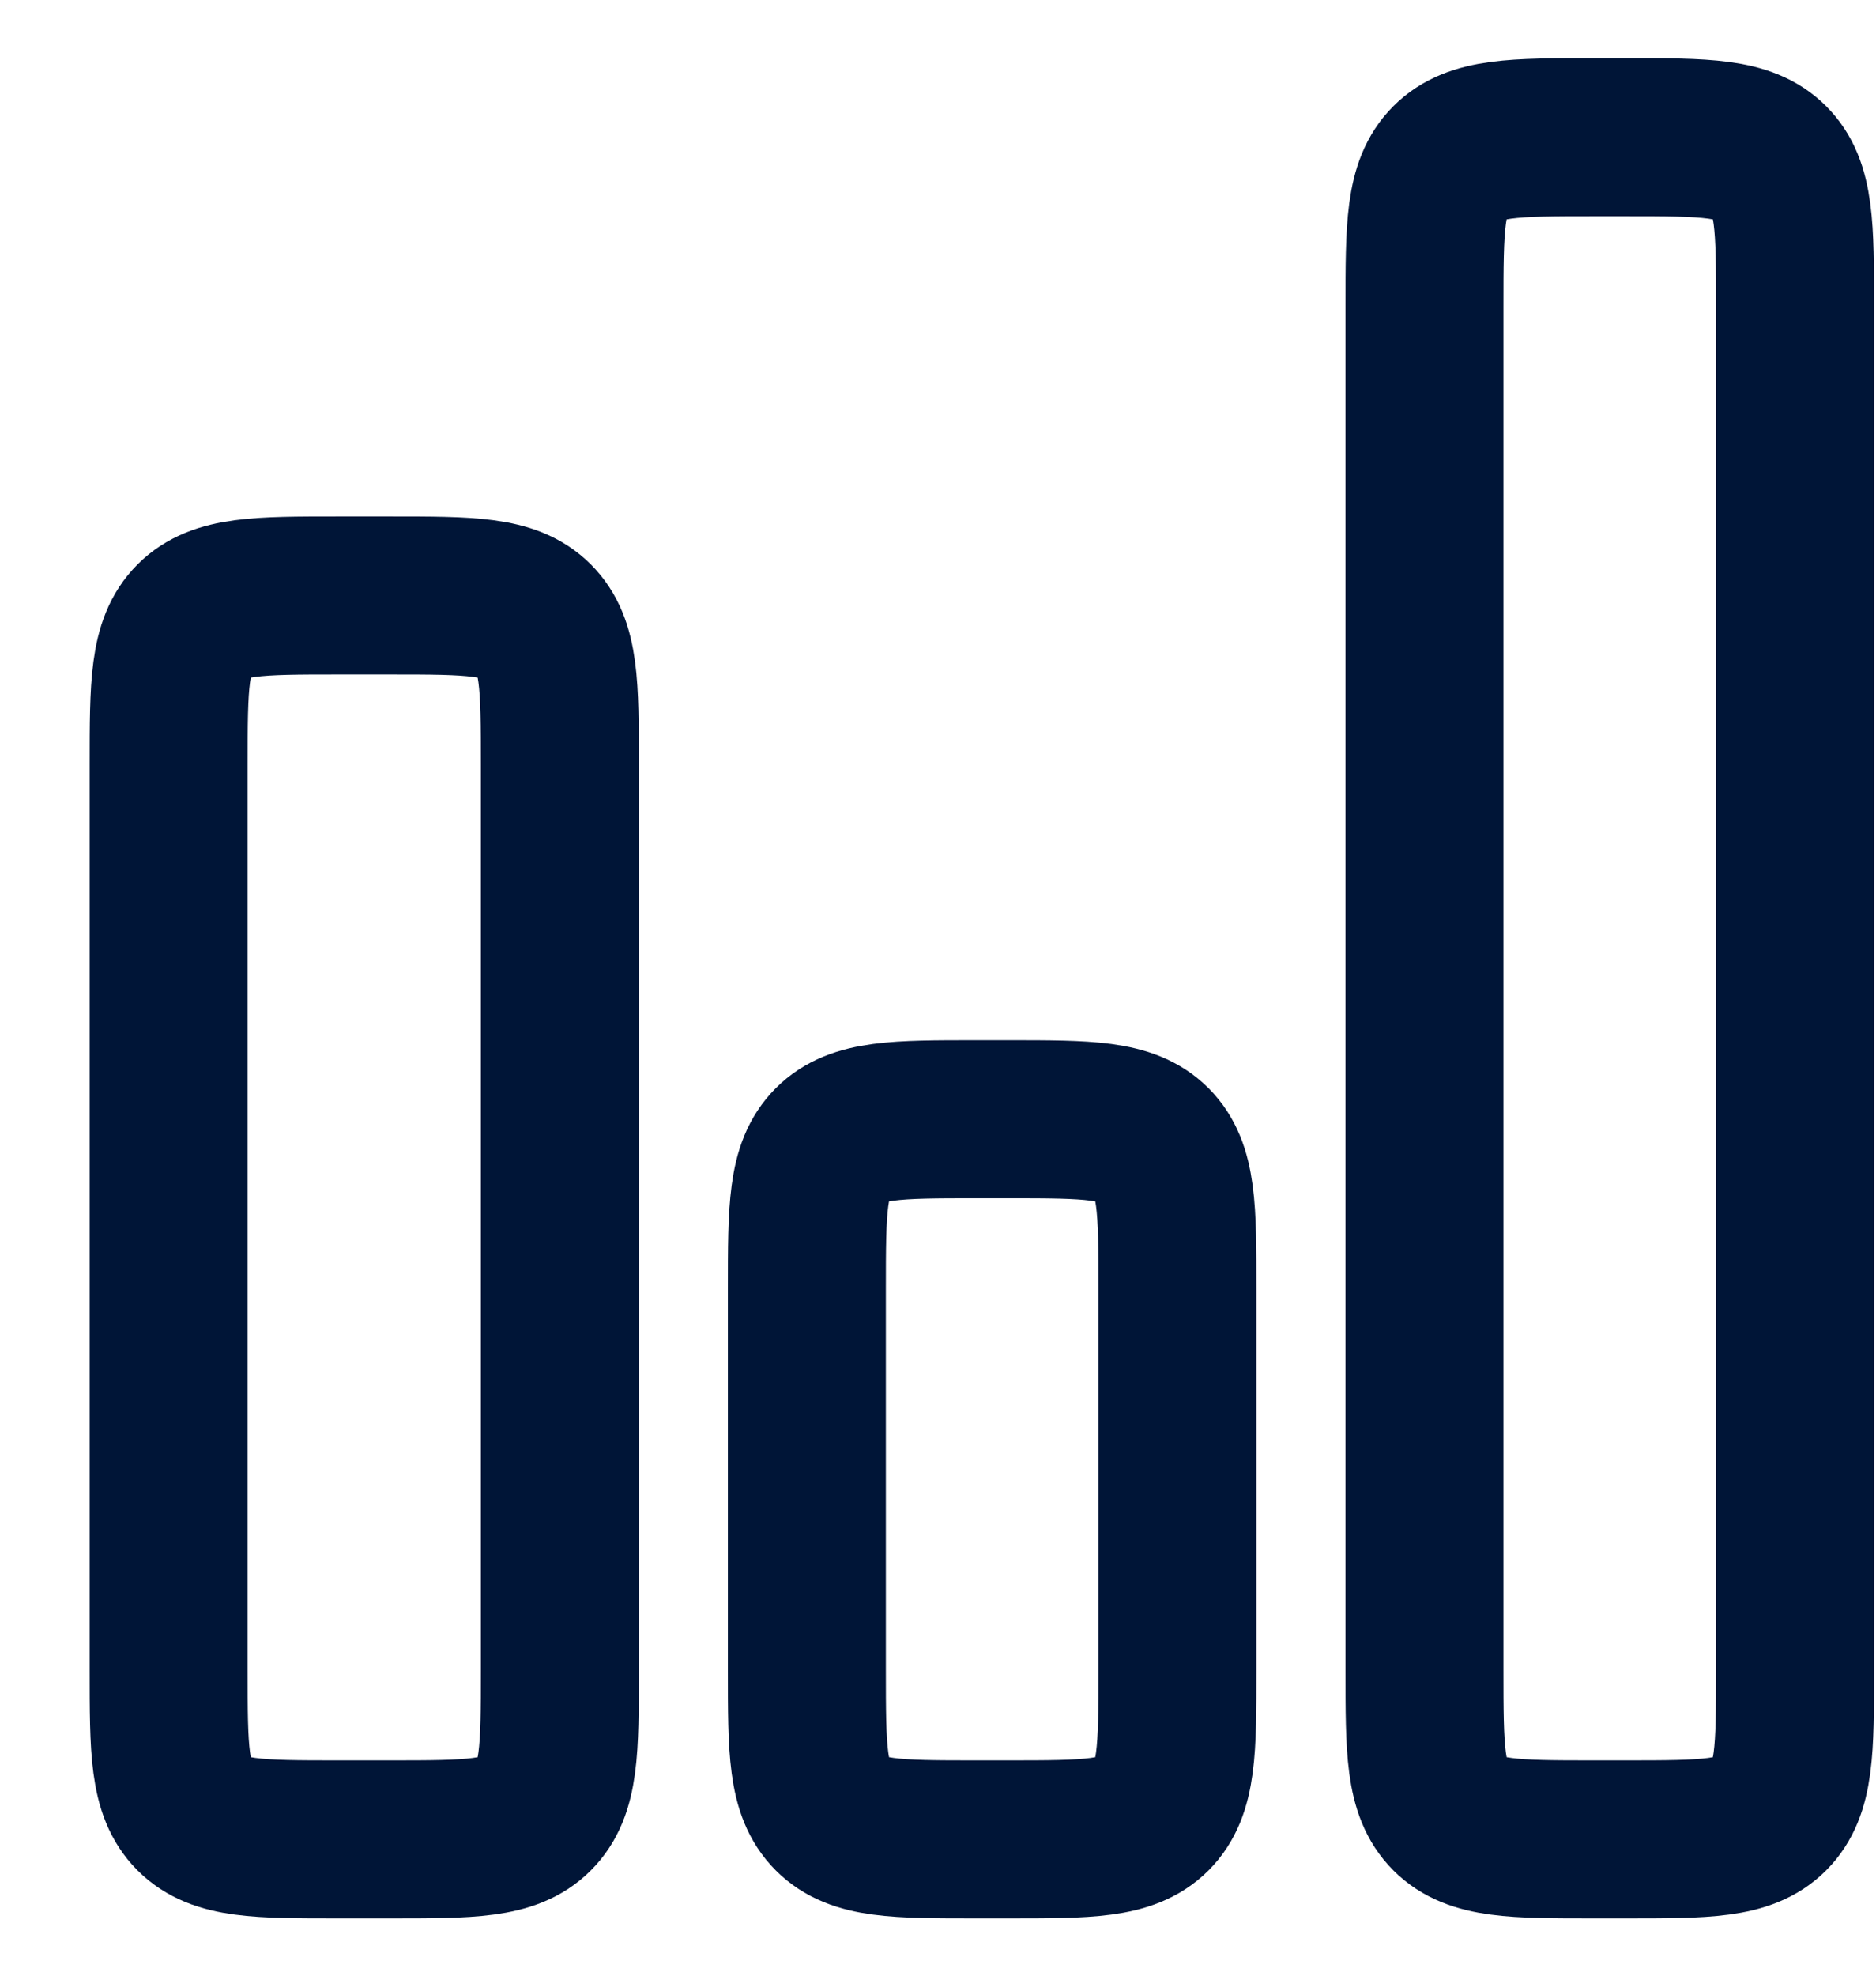
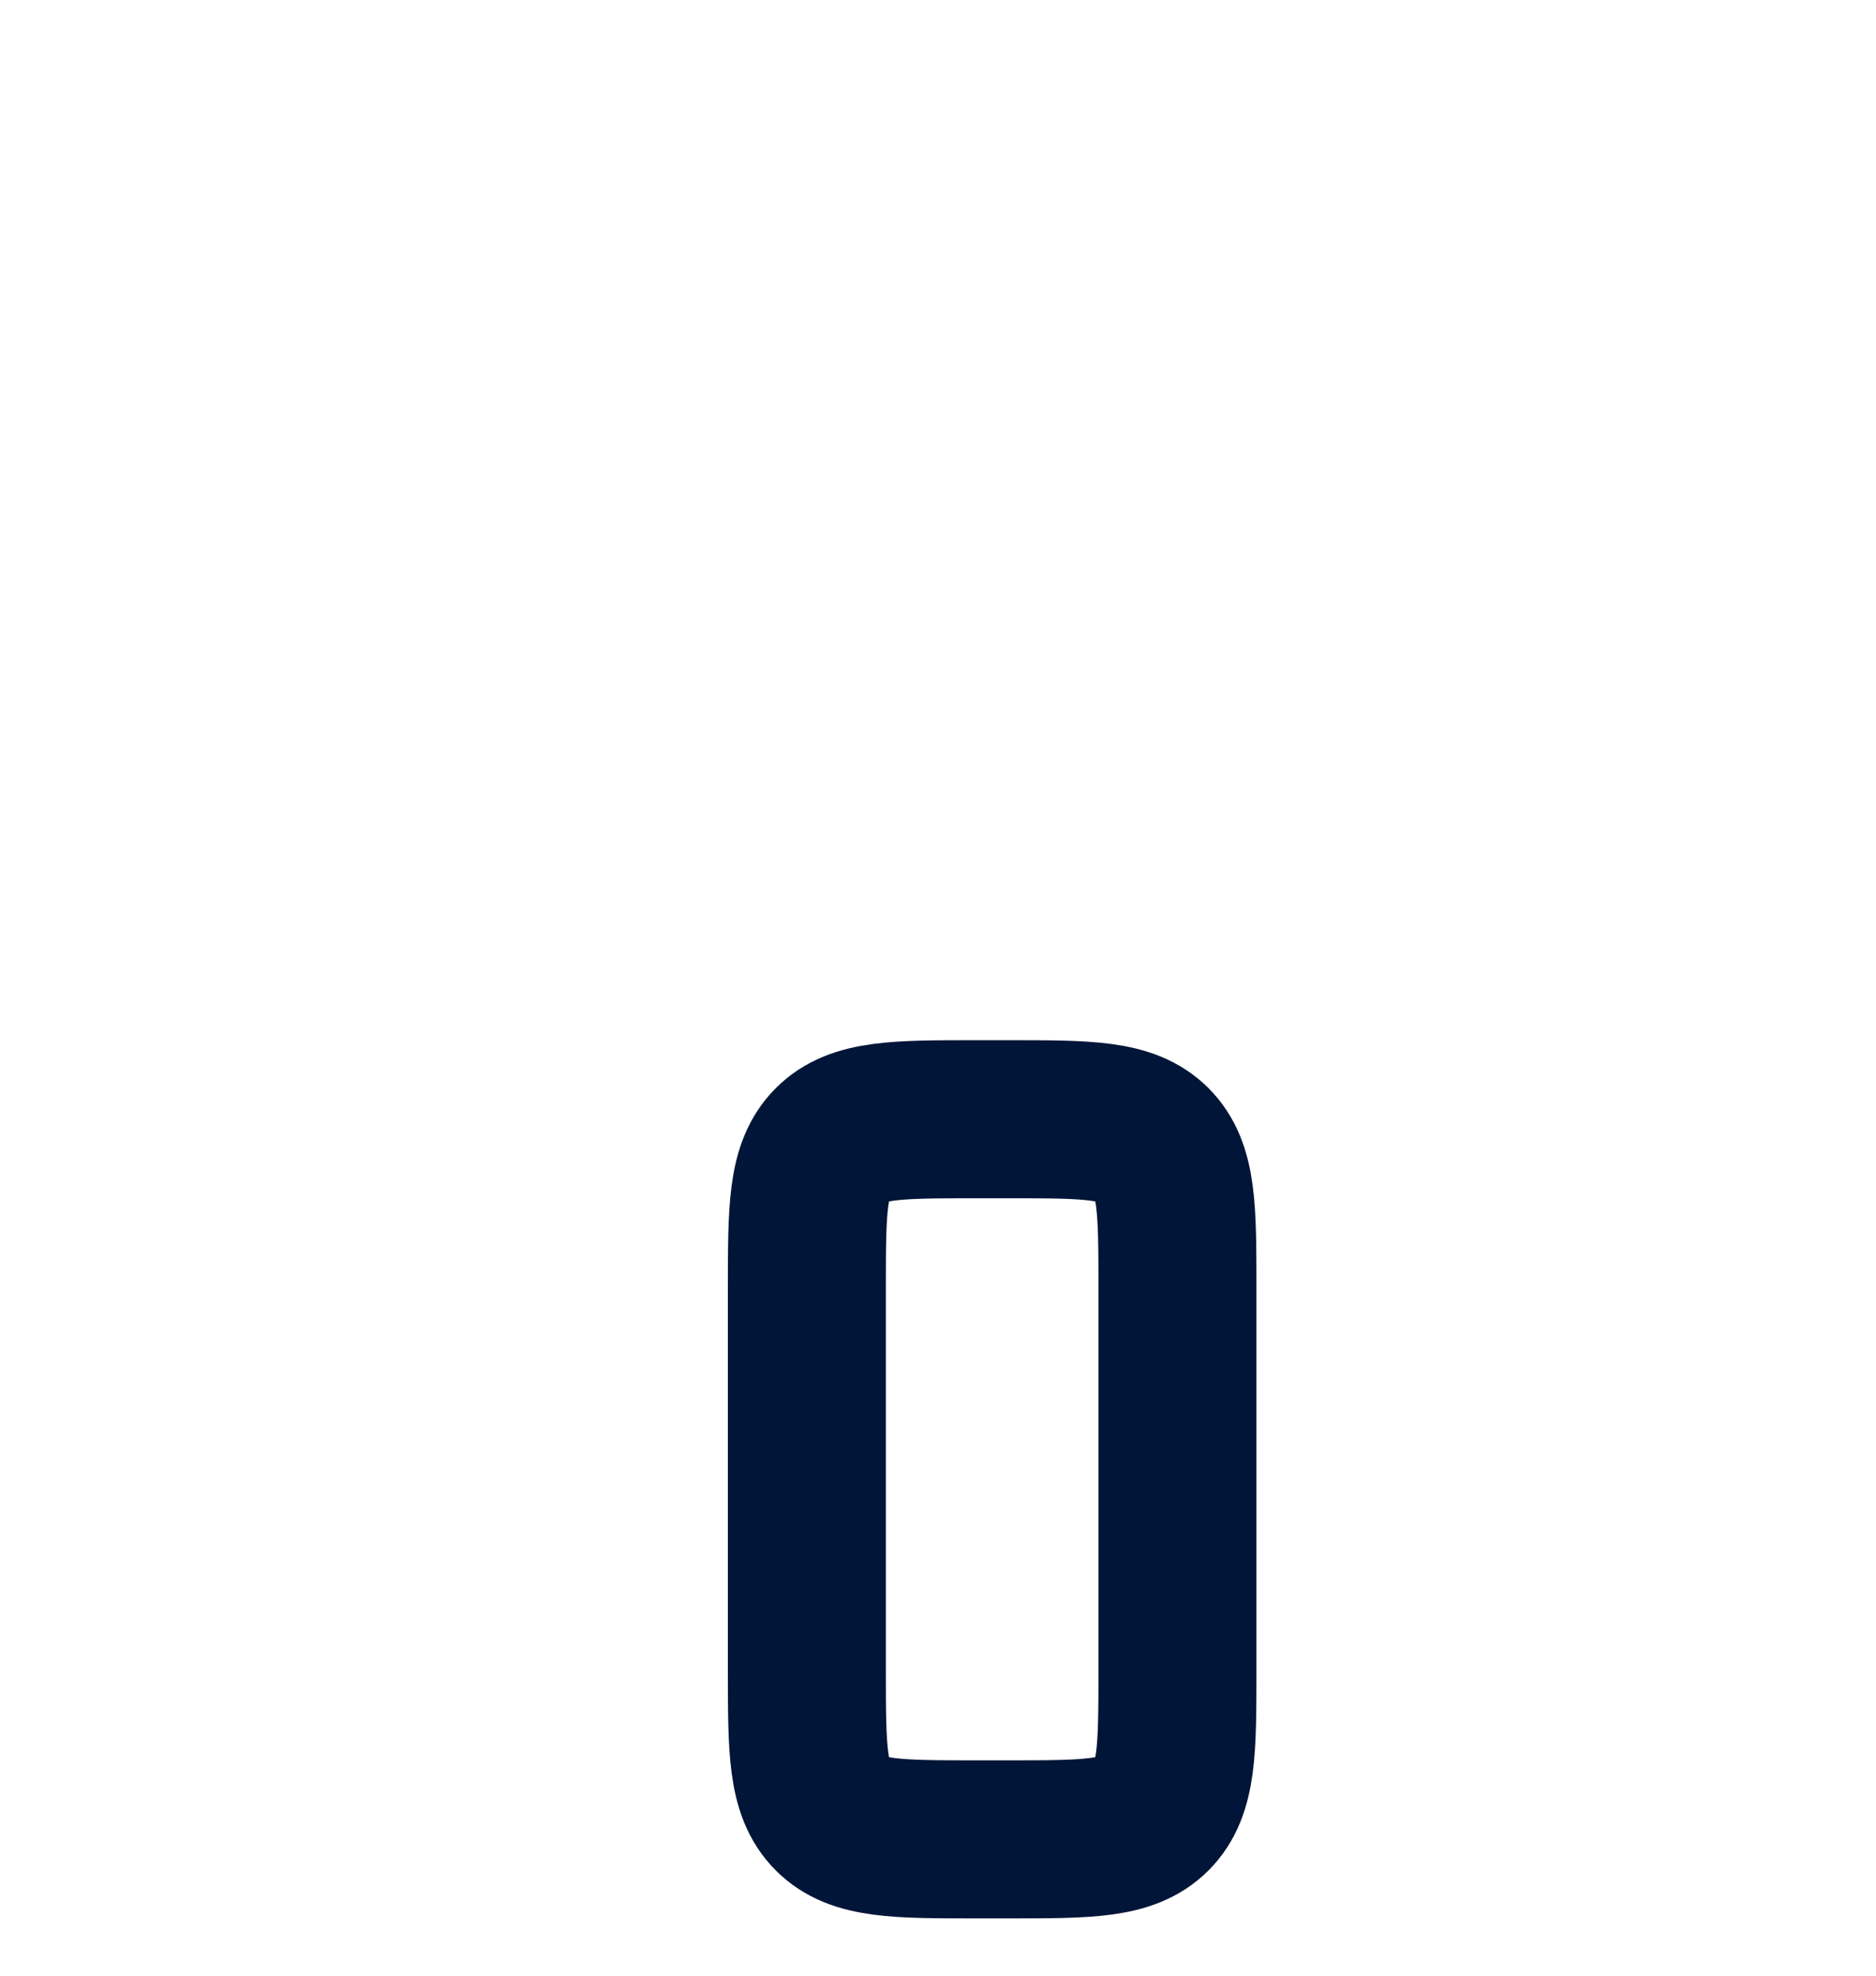
<svg xmlns="http://www.w3.org/2000/svg" width="19" height="20" viewBox="0 0 19 20" fill="none">
-   <path d="M14.427 3.105C14.427 2.296 14.427 1.891 14.678 1.64C14.93 1.389 15.334 1.389 16.143 1.389H16.464C17.273 1.389 17.677 1.389 17.929 1.64C18.18 1.891 18.18 2.296 18.18 3.105L18.18 16.904C18.18 17.713 18.18 18.117 17.929 18.369C17.677 18.62 17.273 18.62 16.464 18.62H16.143C15.334 18.62 14.93 18.62 14.678 18.369C14.427 18.117 14.427 17.713 14.427 16.904L14.427 3.105Z" stroke="#001537" stroke-width="1.6" stroke-linejoin="round" />
  <path d="M8.172 13.046C8.172 12.237 8.172 11.833 8.423 11.581C8.674 11.33 9.079 11.33 9.888 11.33H10.209C11.018 11.33 11.422 11.33 11.674 11.581C11.925 11.833 11.925 12.237 11.925 13.046V16.904C11.925 17.713 11.925 18.117 11.674 18.369C11.422 18.62 11.018 18.62 10.209 18.62H9.888C9.079 18.62 8.674 18.62 8.423 18.369C8.172 18.117 8.172 17.713 8.172 16.904V13.046Z" stroke="#001537" stroke-width="1.6" stroke-linejoin="round" />
-   <path d="M1.708 7.744C1.708 6.935 1.708 6.531 1.959 6.279C2.211 6.028 2.615 6.028 3.424 6.028H3.953C4.762 6.028 5.167 6.028 5.418 6.279C5.67 6.531 5.67 6.935 5.67 7.744V16.904C5.67 17.713 5.67 18.117 5.418 18.369C5.167 18.62 4.762 18.62 3.953 18.62H3.424C2.615 18.62 2.211 18.62 1.959 18.369C1.708 18.117 1.708 17.713 1.708 16.904V7.744Z" stroke="#001537" stroke-width="1.6" stroke-linejoin="round" />
</svg>